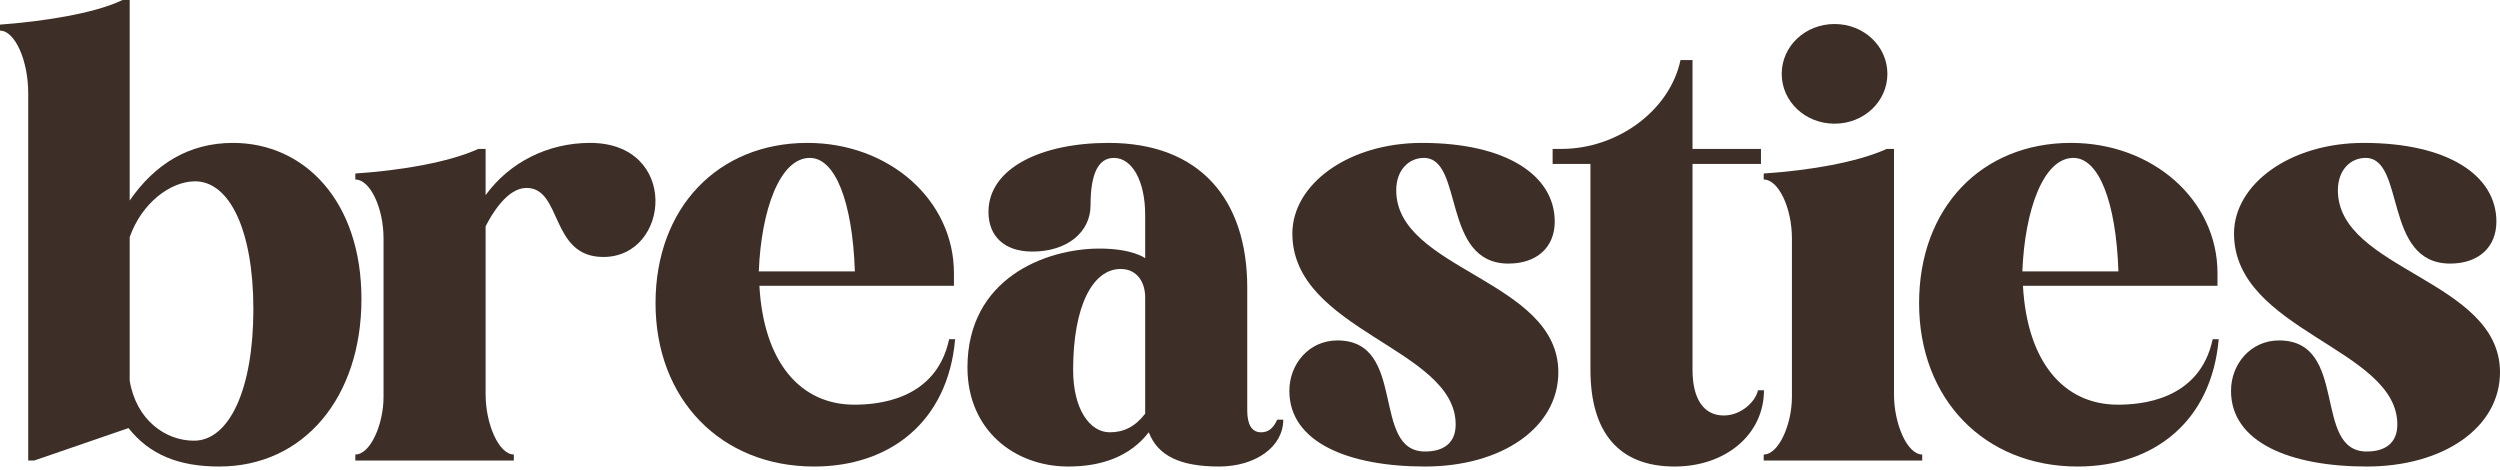
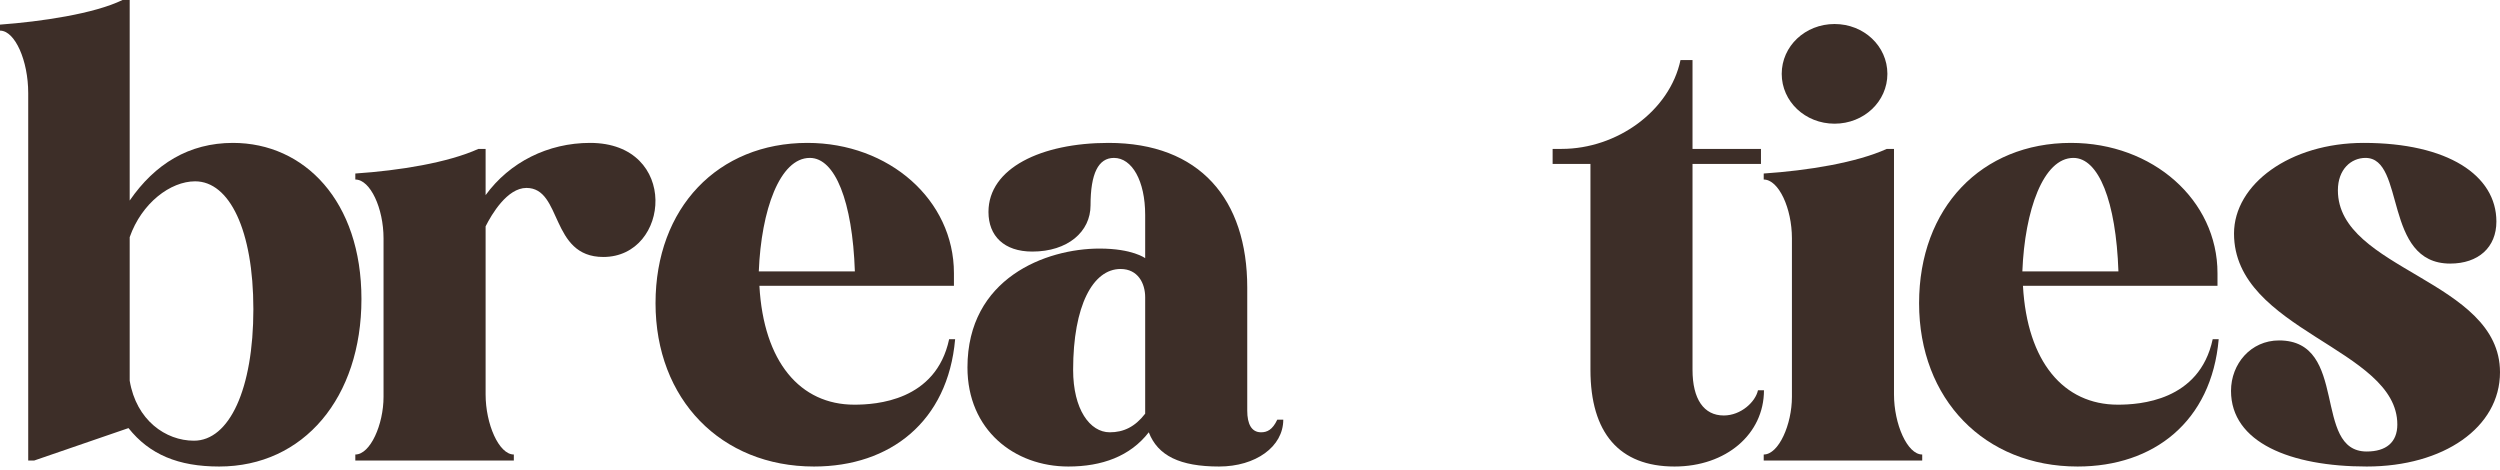
<svg xmlns="http://www.w3.org/2000/svg" fill="none" viewBox="0 0 622 117" height="117" width="622">
  <path fill="#3D2E28" d="M588.538 39.287C584.953 39.287 581.666 42.126 581.666 47.354C581.666 67.222 621.999 69.612 621.999 92.617C621.999 106.36 607.957 116.07 588.837 116.07C569.865 116.07 555.076 110.094 555.076 97.248C555.076 90.525 560.006 84.699 567.027 84.699C584.504 84.699 575.243 112.335 588.837 112.335C593.617 112.335 596.455 110.094 596.455 105.613C596.455 86.641 555.823 82.309 555.823 58.109C555.823 45.86 569.716 35.553 588.09 35.553C609.003 35.553 621.103 43.619 621.103 55.122C621.103 61.545 616.622 65.579 609.601 65.579C592.87 65.579 598.546 39.287 588.538 39.287Z" />
  <path fill="#3D2E28" d="M503.162 67.52H527.064C526.466 50.043 522.134 39.287 515.86 39.287C508.391 39.287 503.76 52.283 503.162 67.52ZM551.712 67.969V71.106H503.312C504.358 90.077 513.47 100.683 526.914 100.683C532.292 100.683 547.23 99.787 550.517 84.401H552.01C550.218 104.866 535.877 116.07 516.906 116.07C493.751 116.07 477.469 99.339 477.469 75.438C477.469 51.686 493.004 35.553 515.262 35.553C535.578 35.553 551.712 49.744 551.712 67.969Z" />
  <path fill="#3D2E28" d="M456.438 30.773C449.118 30.773 443.292 25.245 443.292 18.374C443.292 11.502 449.118 5.975 456.438 5.975C463.757 5.975 469.583 11.502 469.583 18.374C469.583 25.245 463.757 30.773 456.438 30.773ZM438.811 114.576V113.082C442.545 113.082 445.831 105.613 445.831 98.741V59.304C445.831 51.835 442.545 44.665 438.811 44.665V43.171C449.865 42.424 461.815 40.482 469.434 37.047H471.226V98.144C471.226 105.464 474.513 113.082 478.247 113.082V114.576H438.811Z" />
  <path fill="#3D2E28" d="M388.534 37.047C402.277 37.047 415.422 27.636 418.111 14.938H421.099V37.047H438.129V40.781H421.099V92.019C421.099 99.339 423.937 103.372 428.867 103.372C433.199 103.372 436.784 99.936 437.382 97.098H438.875C438.875 108.003 429.464 116.07 416.618 116.07C402.874 116.07 395.704 107.704 395.704 92.019V40.781H386.293V37.047H388.534Z" />
-   <path fill="#3D2E28" d="M354.254 39.287C350.668 39.287 347.382 42.126 347.382 47.354C347.382 67.222 387.715 69.612 387.715 92.617C387.715 106.36 373.673 116.07 354.552 116.07C335.581 116.07 320.792 110.094 320.792 97.248C320.792 90.525 325.722 84.699 332.743 84.699C350.22 84.699 340.959 112.335 354.552 112.335C359.333 112.335 362.171 110.094 362.171 105.613C362.171 86.641 321.539 82.309 321.539 58.109C321.539 45.86 335.431 35.553 353.805 35.553C374.719 35.553 386.819 43.619 386.819 55.122C386.819 61.545 382.337 65.579 375.316 65.579C358.586 65.579 364.262 39.287 354.254 39.287Z" />
  <path fill="#3D2E28" d="M284.92 102.924V73.944C284.92 70.508 283.128 66.923 278.796 66.923C271.924 66.923 266.994 76.035 266.994 92.019C266.994 101.878 271.177 107.555 276.107 107.555C279.542 107.555 282.381 106.21 284.92 102.924ZM310.315 71.554V102.177C310.315 105.464 311.361 107.555 313.751 107.555C315.245 107.555 316.589 106.957 317.784 104.418H319.278C319.278 111.14 312.407 116.07 303.294 116.07C293.584 116.07 288.057 113.381 285.817 107.555C281.186 113.53 274.165 116.07 265.799 116.07C252.355 116.07 240.703 106.957 240.703 91.422C240.703 69.164 260.272 61.844 273.567 61.844C281.783 61.844 284.92 64.234 284.92 64.234V53.479C284.92 44.964 281.634 39.287 277.152 39.287C273.268 39.287 271.326 43.171 271.326 51.089C271.326 57.661 265.65 62.591 256.836 62.591C249.815 62.591 245.931 58.707 245.931 52.732C245.931 41.827 259.077 35.553 275.808 35.553C298.514 35.553 310.315 49.595 310.315 71.554Z" />
  <path fill="#3D2E28" d="M188.789 67.52H212.691C212.093 50.043 207.761 39.287 201.487 39.287C194.018 39.287 189.387 52.283 188.789 67.52ZM237.339 67.969V71.106H188.939C189.984 90.077 199.097 100.683 212.541 100.683C217.919 100.683 232.857 99.787 236.144 84.401H237.637C235.845 104.866 221.504 116.07 202.533 116.07C179.378 116.07 163.096 99.339 163.096 75.438C163.096 51.686 178.631 35.553 200.889 35.553C221.205 35.553 237.339 49.744 237.339 67.969Z" />
  <path fill="#3D2E28" d="M88.404 114.576V113.082C92.139 113.082 95.425 105.613 95.425 98.741V59.304C95.425 51.835 92.139 44.665 88.404 44.665V43.171C99.459 42.424 111.409 40.482 119.028 37.047H120.82V48.549C126.795 40.333 136.356 35.553 146.813 35.553C169.071 35.553 166.83 63.935 150.099 63.935C136.804 63.935 139.941 46.756 130.978 46.756C126.198 46.756 122.314 53.329 120.82 56.317V98.144C120.82 105.464 124.107 113.082 127.841 113.082V114.576H88.404Z" />
  <path fill="#3D2E28" d="M32.267 59.006V94.708C33.91 104.567 41.229 109.646 48.25 109.646C57.064 109.646 63.039 96.8 63.039 76.932C63.039 57.213 57.064 45.113 48.549 45.113C42.425 45.113 35.254 50.491 32.267 59.006ZM8.515 114.576H7.021V23.154C7.021 15.088 3.735 7.618 0 7.618V6.125C10.158 5.378 23.453 3.436 30.474 0H32.267V49.894C38.541 40.781 47.055 35.553 57.96 35.553C75.737 35.553 89.928 50.043 89.928 74.392C89.928 98.891 75.587 116.07 54.525 116.07C44.367 116.07 37.196 113.082 31.968 106.509L8.515 114.576Z" />
</svg>